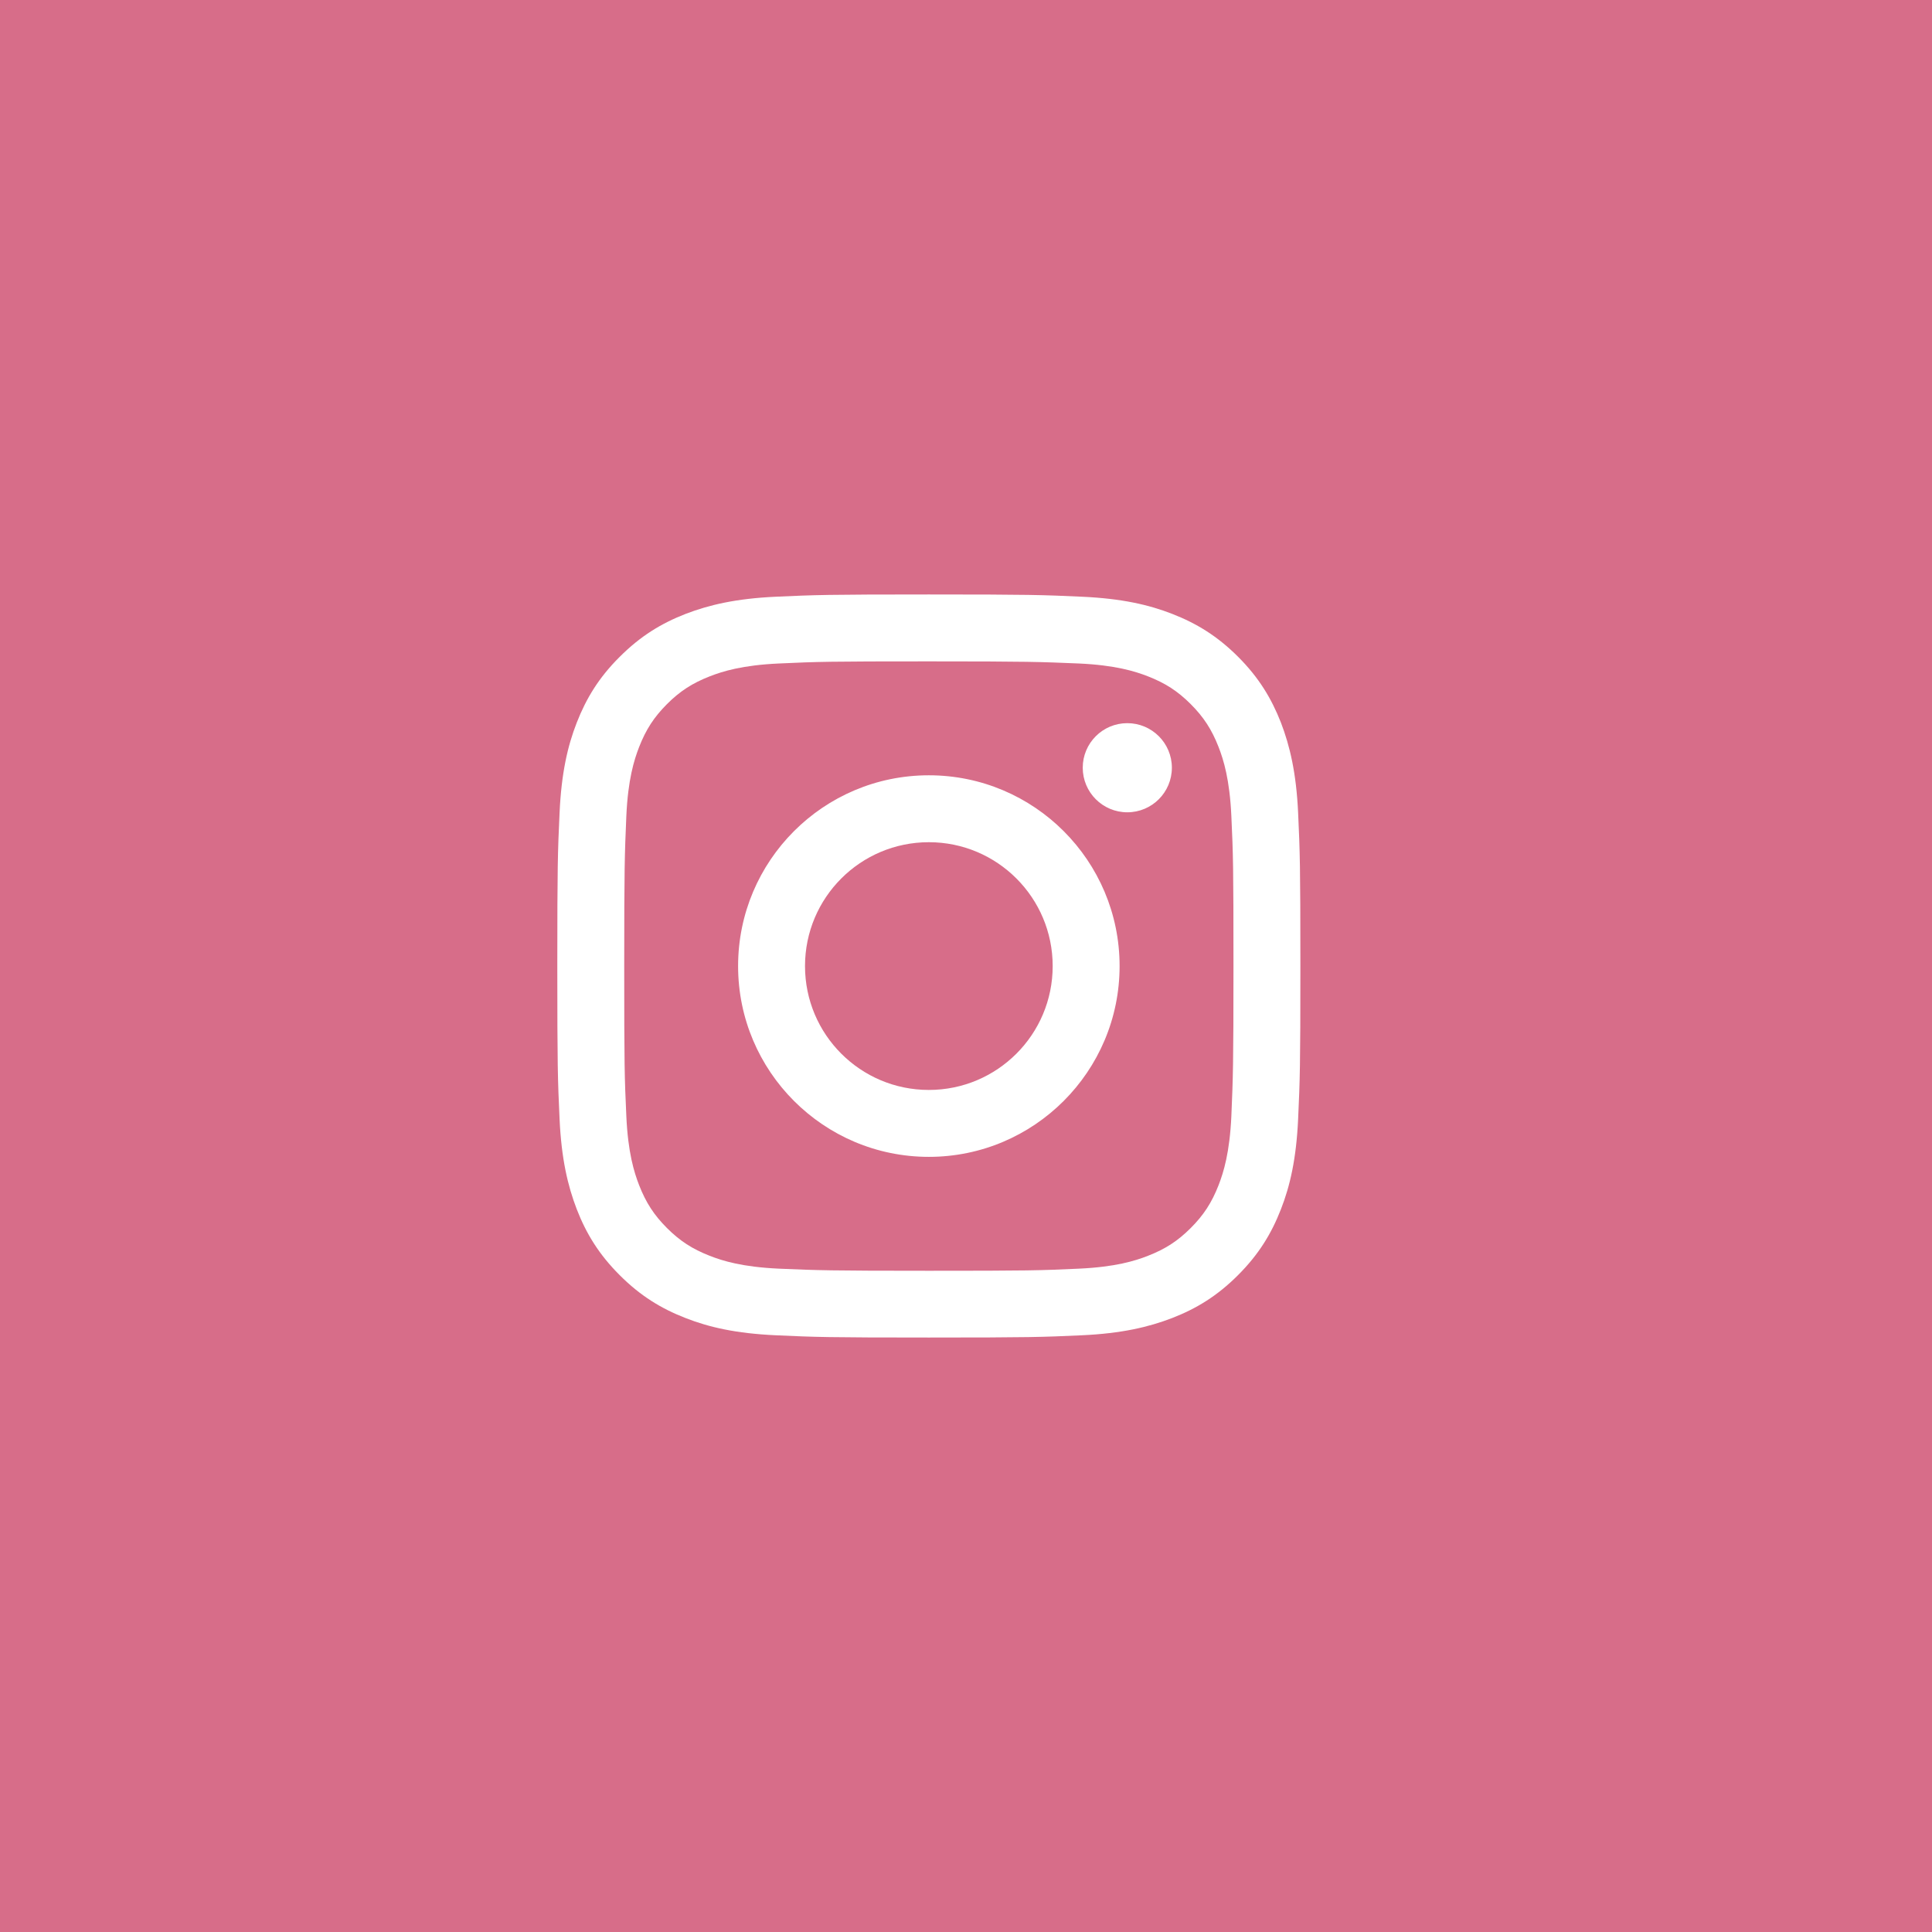
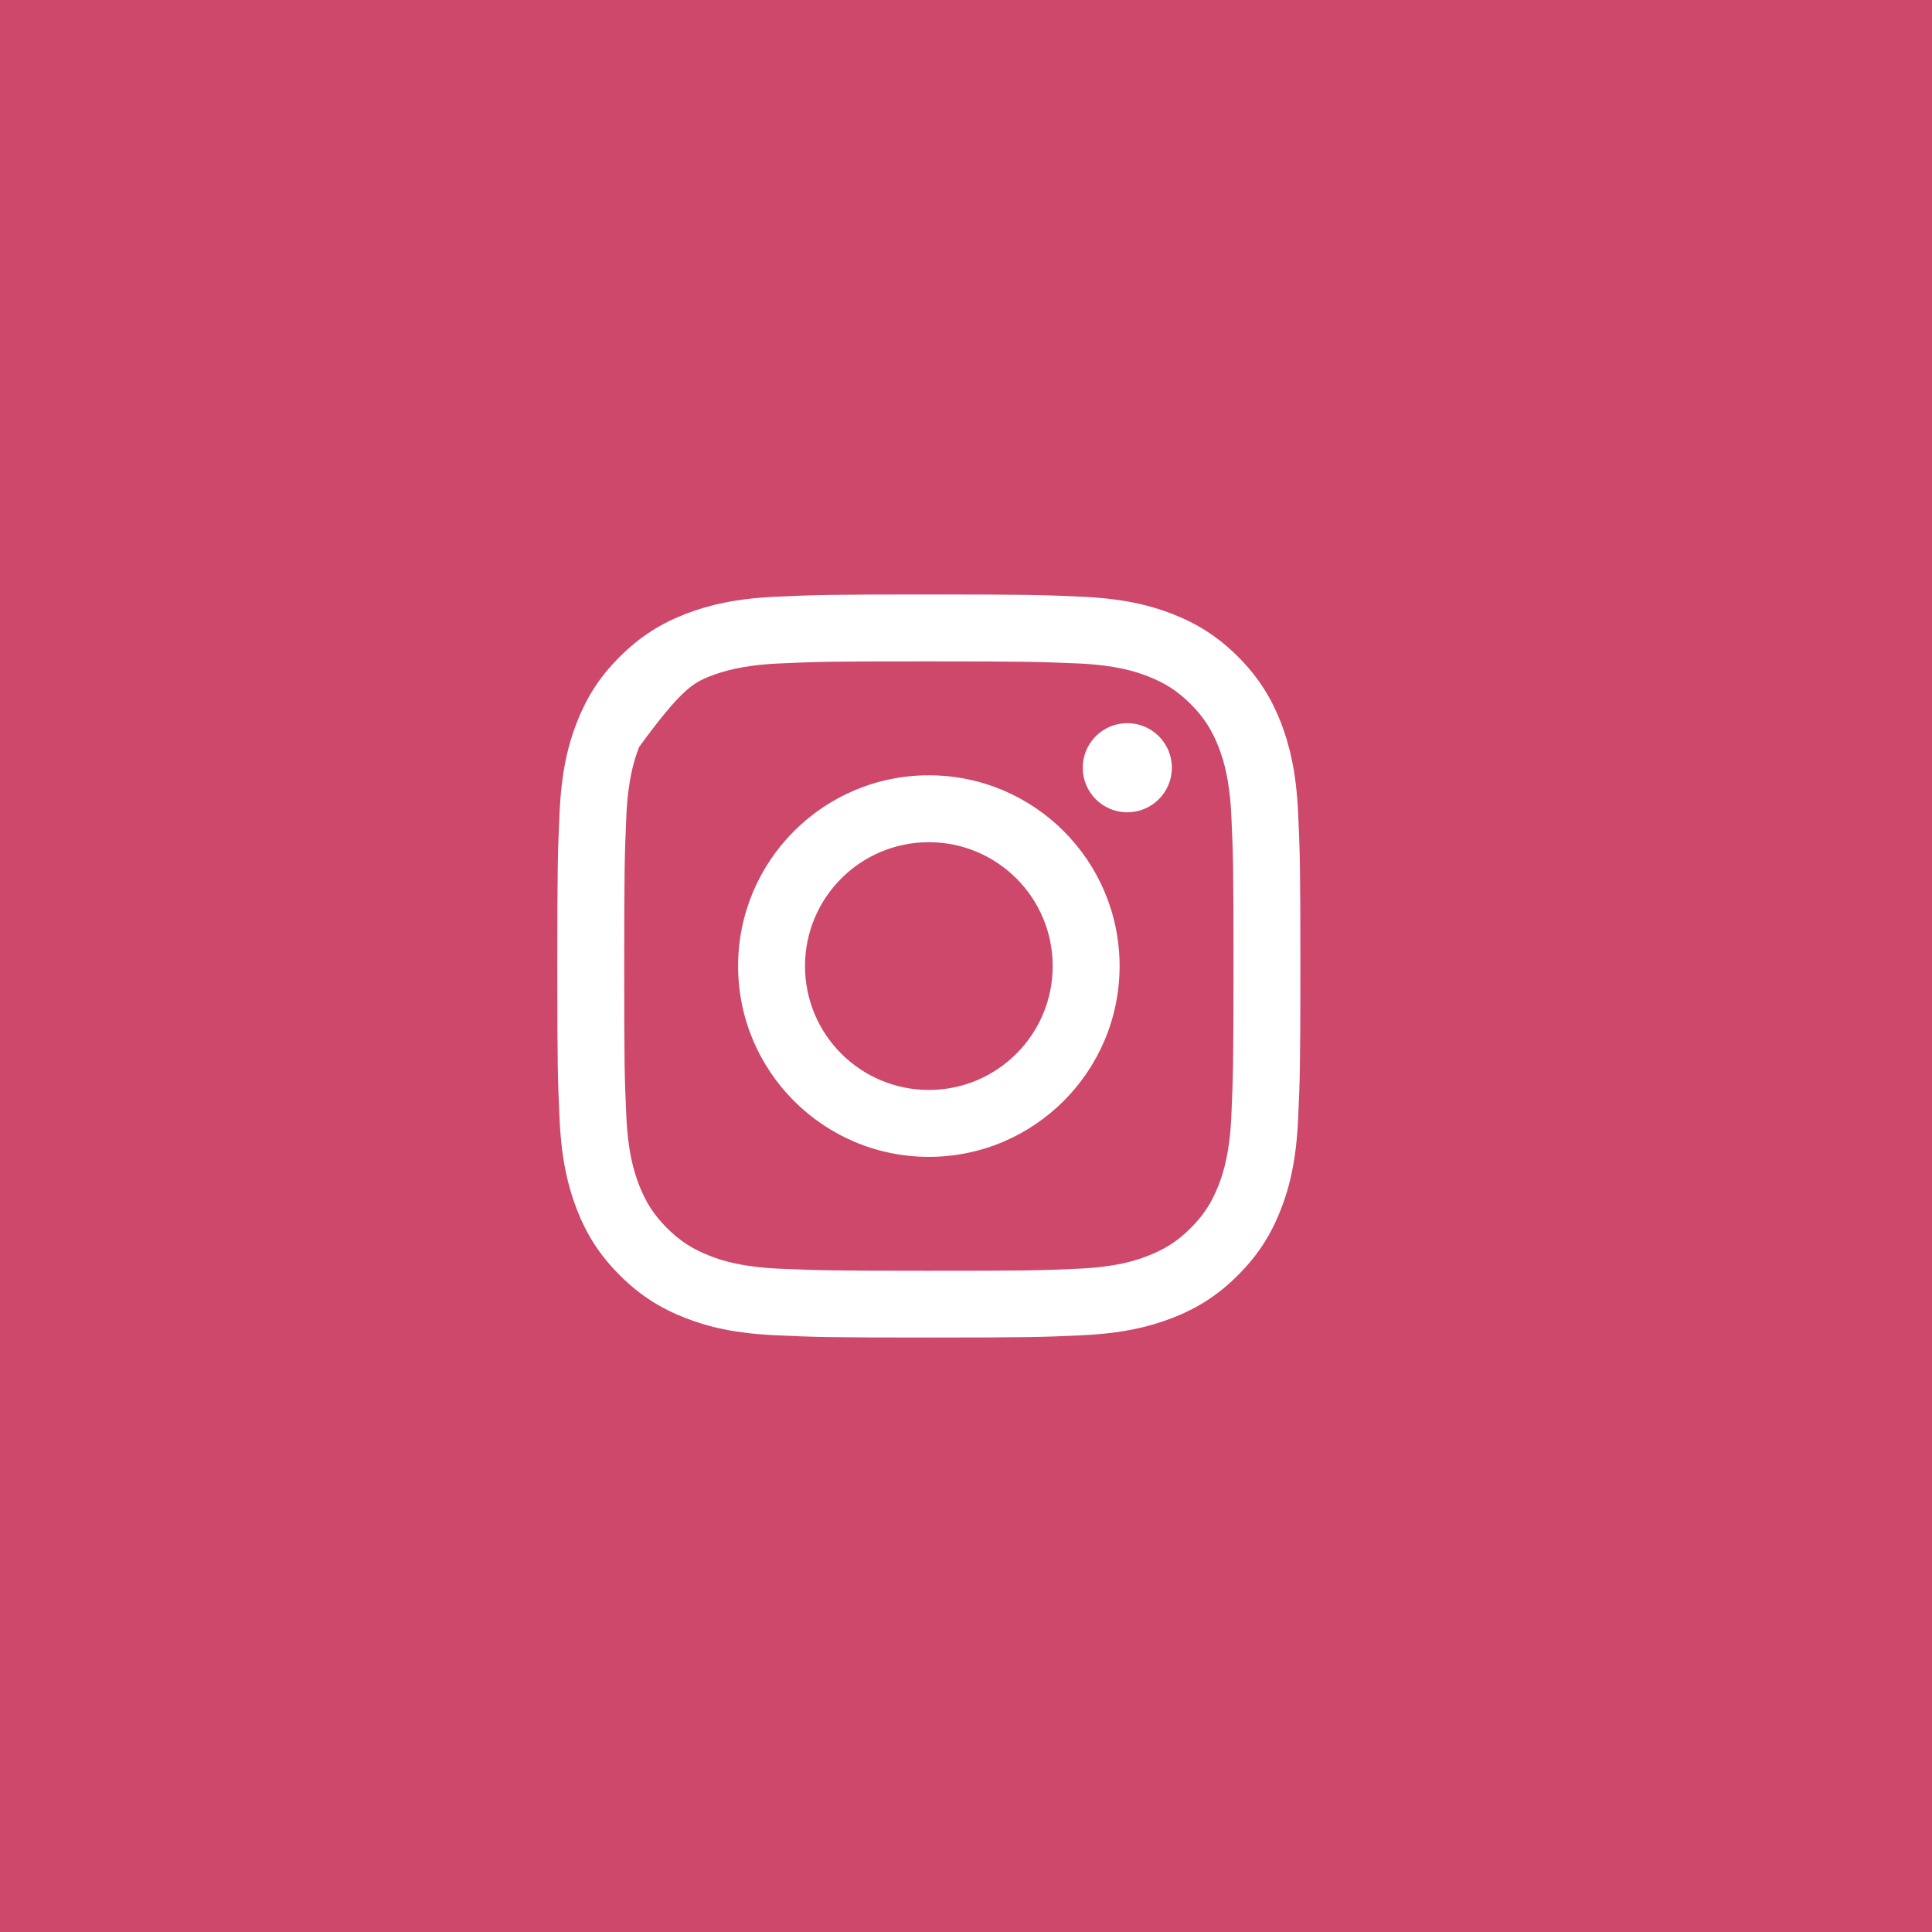
<svg xmlns="http://www.w3.org/2000/svg" width="52" height="52" viewBox="0 0 52 52" fill="none">
  <rect width="52" height="52" fill="#CD486B" />
-   <rect width="52" height="52" fill="white" fill-opacity="0.2" />
-   <path fill-rule="evenodd" clip-rule="evenodd" d="M25 16C22.285 16 21.943 16.012 20.878 16.061C19.813 16.11 19.085 16.28 18.451 16.524C17.793 16.781 17.236 17.122 16.679 17.679C16.122 18.232 15.78 18.793 15.524 19.448C15.276 20.082 15.11 20.81 15.061 21.875C15.012 22.94 15 23.282 15 25.998C15 28.714 15.012 29.055 15.061 30.121C15.11 31.186 15.28 31.914 15.524 32.548C15.78 33.207 16.122 33.764 16.679 34.321C17.236 34.878 17.793 35.219 18.451 35.475C19.085 35.724 19.813 35.89 20.878 35.939C21.943 35.988 22.285 36 25 36C27.715 36 28.057 35.988 29.122 35.939C30.187 35.89 30.915 35.719 31.549 35.475C32.207 35.219 32.764 34.878 33.321 34.321C33.878 33.764 34.219 33.207 34.476 32.548C34.724 31.914 34.89 31.186 34.939 30.121C34.988 29.055 35 28.714 35 25.998C35 23.282 34.988 22.94 34.939 21.875C34.89 20.81 34.719 20.082 34.476 19.448C34.219 18.793 33.878 18.232 33.325 17.679C32.768 17.122 32.211 16.781 31.553 16.524C30.919 16.276 30.191 16.11 29.126 16.061C28.057 16.012 27.715 16 25 16ZM25 17.801C27.671 17.801 27.988 17.814 29.041 17.858C30.016 17.903 30.545 18.066 30.898 18.204C31.366 18.387 31.699 18.602 32.049 18.952C32.398 19.302 32.614 19.635 32.797 20.103C32.935 20.456 33.097 20.985 33.142 21.961C33.191 23.014 33.199 23.331 33.199 26.002C33.199 28.673 33.187 28.991 33.142 30.044C33.097 31.019 32.935 31.548 32.797 31.902C32.614 32.369 32.398 32.703 32.049 33.052C31.699 33.402 31.366 33.617 30.898 33.8C30.545 33.939 30.016 34.101 29.041 34.146C27.988 34.195 27.671 34.203 25 34.203C22.329 34.203 22.012 34.191 20.959 34.146C19.984 34.101 19.455 33.939 19.102 33.8C18.634 33.617 18.301 33.402 17.951 33.052C17.602 32.703 17.386 32.369 17.203 31.902C17.065 31.548 16.902 31.019 16.858 30.044C16.809 28.991 16.801 28.673 16.801 26.002C16.801 23.331 16.813 23.014 16.858 21.961C16.902 20.985 17.065 20.456 17.203 20.103C17.386 19.635 17.602 19.302 17.951 18.952C18.301 18.602 18.634 18.387 19.102 18.204C19.455 18.066 19.984 17.903 20.959 17.858C22.016 17.809 22.329 17.801 25 17.801ZM25 29.336C23.159 29.336 21.667 27.844 21.667 26.002C21.667 24.16 23.159 22.668 25 22.668C26.841 22.668 28.333 24.16 28.333 26.002C28.333 27.844 26.841 29.336 25 29.336ZM25 20.867C22.163 20.867 19.866 23.168 19.866 26.002C19.866 28.836 22.167 31.137 25 31.137C27.833 31.137 30.134 28.836 30.134 26.002C30.134 23.168 27.837 20.867 25 20.867ZM30.341 19.464C31.004 19.464 31.541 20.001 31.541 20.663C31.541 21.326 31.004 21.863 30.341 21.863C29.679 21.863 29.142 21.326 29.142 20.663C29.142 20.001 29.679 19.464 30.341 19.464Z" fill="white" />
+   <path fill-rule="evenodd" clip-rule="evenodd" d="M25 16C22.285 16 21.943 16.012 20.878 16.061C19.813 16.11 19.085 16.28 18.451 16.524C17.793 16.781 17.236 17.122 16.679 17.679C16.122 18.232 15.78 18.793 15.524 19.448C15.276 20.082 15.11 20.81 15.061 21.875C15.012 22.94 15 23.282 15 25.998C15 28.714 15.012 29.055 15.061 30.121C15.11 31.186 15.28 31.914 15.524 32.548C15.78 33.207 16.122 33.764 16.679 34.321C17.236 34.878 17.793 35.219 18.451 35.475C19.085 35.724 19.813 35.89 20.878 35.939C21.943 35.988 22.285 36 25 36C27.715 36 28.057 35.988 29.122 35.939C30.187 35.89 30.915 35.719 31.549 35.475C32.207 35.219 32.764 34.878 33.321 34.321C33.878 33.764 34.219 33.207 34.476 32.548C34.724 31.914 34.89 31.186 34.939 30.121C34.988 29.055 35 28.714 35 25.998C35 23.282 34.988 22.94 34.939 21.875C34.89 20.81 34.719 20.082 34.476 19.448C34.219 18.793 33.878 18.232 33.325 17.679C32.768 17.122 32.211 16.781 31.553 16.524C30.919 16.276 30.191 16.11 29.126 16.061C28.057 16.012 27.715 16 25 16ZM25 17.801C27.671 17.801 27.988 17.814 29.041 17.858C30.016 17.903 30.545 18.066 30.898 18.204C31.366 18.387 31.699 18.602 32.049 18.952C32.398 19.302 32.614 19.635 32.797 20.103C32.935 20.456 33.097 20.985 33.142 21.961C33.191 23.014 33.199 23.331 33.199 26.002C33.199 28.673 33.187 28.991 33.142 30.044C33.097 31.019 32.935 31.548 32.797 31.902C32.614 32.369 32.398 32.703 32.049 33.052C31.699 33.402 31.366 33.617 30.898 33.8C30.545 33.939 30.016 34.101 29.041 34.146C27.988 34.195 27.671 34.203 25 34.203C22.329 34.203 22.012 34.191 20.959 34.146C19.984 34.101 19.455 33.939 19.102 33.8C18.634 33.617 18.301 33.402 17.951 33.052C17.602 32.703 17.386 32.369 17.203 31.902C17.065 31.548 16.902 31.019 16.858 30.044C16.809 28.991 16.801 28.673 16.801 26.002C16.801 23.331 16.813 23.014 16.858 21.961C16.902 20.985 17.065 20.456 17.203 20.103C18.301 18.602 18.634 18.387 19.102 18.204C19.455 18.066 19.984 17.903 20.959 17.858C22.016 17.809 22.329 17.801 25 17.801ZM25 29.336C23.159 29.336 21.667 27.844 21.667 26.002C21.667 24.16 23.159 22.668 25 22.668C26.841 22.668 28.333 24.16 28.333 26.002C28.333 27.844 26.841 29.336 25 29.336ZM25 20.867C22.163 20.867 19.866 23.168 19.866 26.002C19.866 28.836 22.167 31.137 25 31.137C27.833 31.137 30.134 28.836 30.134 26.002C30.134 23.168 27.837 20.867 25 20.867ZM30.341 19.464C31.004 19.464 31.541 20.001 31.541 20.663C31.541 21.326 31.004 21.863 30.341 21.863C29.679 21.863 29.142 21.326 29.142 20.663C29.142 20.001 29.679 19.464 30.341 19.464Z" fill="white" />
</svg>